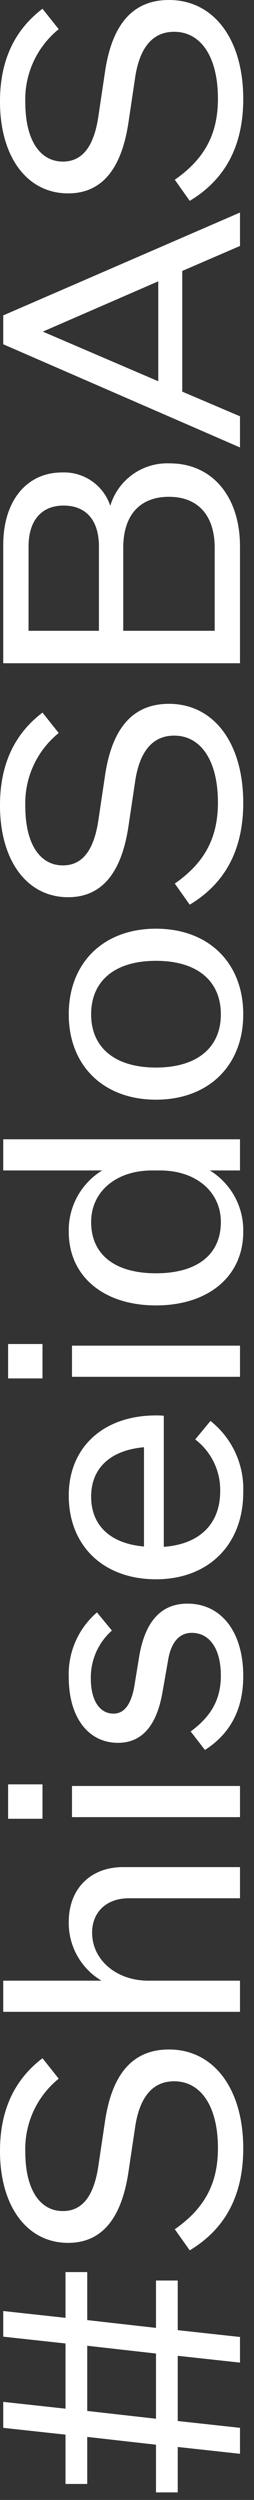
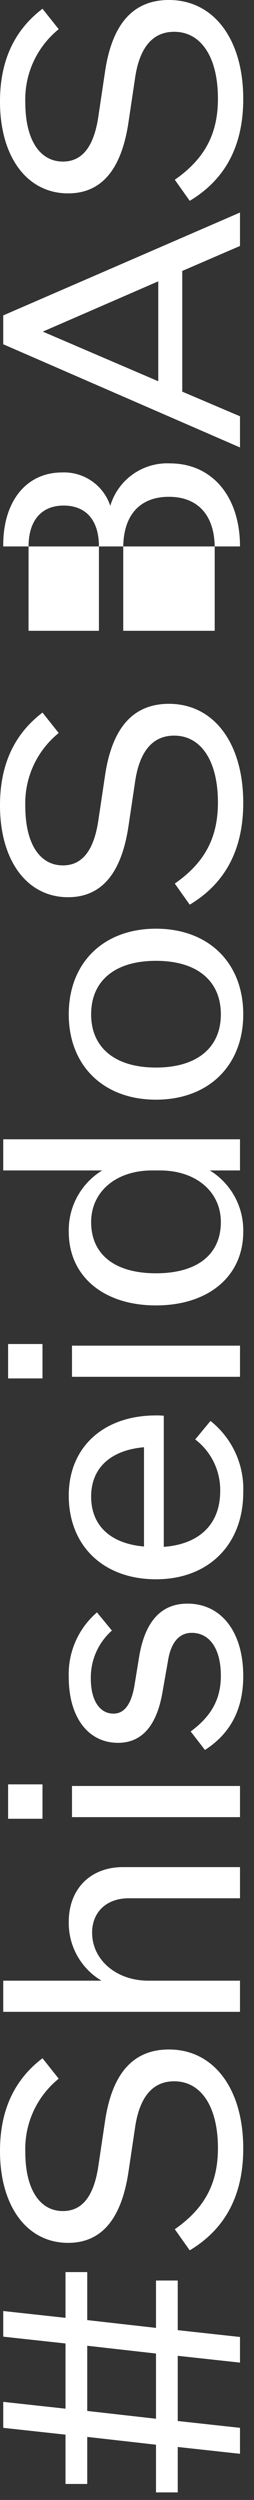
<svg xmlns="http://www.w3.org/2000/svg" width="37" height="364" viewBox="0 0 37 364">
  <rect x="0" y="0" width="37" height="364" fill="#333333" stroke="none" />
-   <path d="M12.708 337.813l10.016 1.134v-6.897h3.165v7.228l9.07.992v3.732l-9.07-.992v9.496l9.07.992v3.78l-9.07-.993v6.614h-3.165v-6.945l-10.016-1.134v6.85H9.543v-7.18l-9.07-.992v-3.78l9.07.992v-9.495l-9.07-.992v-3.732l9.07.992v-6.66h3.165zm0 3.733v9.495l10.016 1.134v-9.495zM27.637 327.653l-2.173-3.071c4.393-3.07 6.282-6.708 6.282-11.81 0-6.047-2.456-9.732-6.377-9.732-3.118 0-5.008 2.268-5.669 6.566l-.992 6.662c-1.039 6.897-3.968 10.298-8.787 10.298-6 0-9.921-5.338-9.921-13.369 0-5.858 2.032-10.346 6.19-13.511l2.36 2.976a13.15 13.15 0 00-4.864 10.677c0 5.385 2.078 8.598 5.479 8.598 2.787 0 4.488-2.126 5.15-6.472l.992-6.661c1.039-6.945 4.11-10.393 9.306-10.393 6.567 0 10.819 5.763 10.819 14.408 0 6.803-2.599 11.716-7.795 14.834zM17.905 271.857H34.96v4.536H18.755c-3.212 0-5.338 1.983-5.338 5.007 0 3.968 3.543 6.992 8.173 6.992h13.369v4.535H.473v-4.535h14.314a9.766 9.766 0 01-4.771-8.551c0-4.819 3.165-7.984 7.89-7.984zM1.182 264.815v-5.007h5.007v5.007zm9.306-.236v-4.535H34.96v4.535zM29.857 254.799l-2.079-2.693c3.07-2.267 4.394-4.771 4.394-8.125 0-3.874-1.607-6.236-4.252-6.236-1.795 0-3.024 1.37-3.448 4.063l-.804 4.582c-.85 4.913-3.024 7.37-6.472 7.37-4.393 0-7.18-3.78-7.18-9.543a11.871 11.871 0 014.11-9.448l2.173 2.645a9.127 9.127 0 00-3.07 6.992c0 3.165 1.275 5.102 3.306 5.102 1.559 0 2.55-1.322 3.024-3.921l.755-4.63c.898-4.96 3.212-7.464 6.992-7.464 4.96 0 8.126 4.157 8.126 10.535 0 4.819-1.843 8.362-5.575 10.77zM23.857 206.138v19.086c5.197-.378 8.22-3.308 8.22-8.126a9.262 9.262 0 00-3.638-7.512l2.221-2.692a12.639 12.639 0 014.772 10.393c0 7.606-5.055 12.66-12.708 12.66s-12.708-4.865-12.708-12.188c0-7.039 5.054-11.668 12.708-11.668a9.172 9.172 0 011.133.047zm-2.881 19.038V210.72c-4.867.426-7.7 3.024-7.7 7.18 0 4.253 2.833 6.851 7.7 7.276zM1.182 200.702v-5.008h5.007v5.008zm9.306-.237v-4.535H34.96v4.535zM.473 165.884h34.486v4.535h-4.394a10.22 10.22 0 014.867 8.929c0 6.471-5.055 10.723-12.708 10.723s-12.708-4.252-12.708-10.723a10.22 10.22 0 014.866-8.929H.472zm22.817 4.535h-1.134c-5.29 0-8.88 3.118-8.88 7.511 0 4.772 3.495 7.465 9.448 7.465s9.448-2.693 9.448-7.465c0-4.393-3.59-7.511-8.882-7.511zM22.724 160.116c-7.654 0-12.708-4.96-12.708-12.424 0-7.511 5.054-12.472 12.708-12.472s12.708 4.96 12.708 12.472c0 7.464-5.055 12.424-12.708 12.424zm0-20.219c-5.953 0-9.449 2.882-9.449 7.795 0 4.866 3.496 7.747 9.449 7.747s9.448-2.881 9.448-7.747c0-4.913-3.496-7.795-9.448-7.795zM27.637 131.721l-2.173-3.07c4.393-3.07 6.282-6.709 6.282-11.81 0-6.048-2.456-9.733-6.377-9.733-3.118 0-5.008 2.268-5.669 6.567l-.992 6.66c-1.04 6.898-3.968 10.3-8.787 10.3-6 0-9.921-5.339-9.921-13.37 0-5.858 2.032-10.346 6.19-13.51l2.36 2.975a13.15 13.15 0 00-4.864 10.677c0 5.385 2.078 8.598 5.479 8.598 2.787 0 4.488-2.126 5.15-6.472l.992-6.66c1.039-6.945 4.11-10.394 9.306-10.394 6.567 0 10.819 5.763 10.819 14.409 0 6.802-2.599 11.716-7.795 14.833zM24.755 67.47c6.141 0 10.204 4.818 10.204 12.093V96.57H.473V79.327c0-6.378 3.401-10.535 8.55-10.535a7.077 7.077 0 017.04 4.866 8.658 8.658 0 018.692-6.189zM4.158 91.845H14.41V79.563c0-3.78-1.843-5.952-5.15-5.952-3.212 0-5.1 2.173-5.1 5.952zm20.455-19.511c-4.252 0-6.66 2.693-6.66 7.417v12.094h13.321V79.752c0-4.724-2.457-7.417-6.66-7.417zM26.55 39.45v17.574l8.409 3.59v4.536L.473 50.127v-4.204l34.486-14.976v4.866zm-3.495 1.512L6.236 48.285l16.819 7.228zM27.637 29.242l-2.173-3.07c4.393-3.071 6.282-6.709 6.282-11.81 0-6.048-2.456-9.733-6.377-9.733-3.118 0-5.008 2.268-5.669 6.567l-.992 6.66c-1.039 6.898-3.968 10.3-8.787 10.3-6 0-9.921-5.339-9.921-13.37C0 8.93 2.032 4.44 6.19 1.276L8.55 4.25a13.15 13.15 0 00-4.864 10.677c0 5.385 2.078 8.598 5.479 8.598 2.787 0 4.488-2.126 5.15-6.472l.992-6.66C16.346 3.447 19.417 0 24.613 0c6.567 0 10.819 5.763 10.819 14.408 0 6.803-2.599 11.716-7.795 14.834z" fill="#fff" />
+   <path d="M12.708 337.813l10.016 1.134v-6.897h3.165v7.228l9.07.992v3.732l-9.07-.992v9.496l9.07.992v3.78l-9.07-.993v6.614h-3.165v-6.945l-10.016-1.134v6.85H9.543v-7.18l-9.07-.992v-3.78l9.07.992v-9.495l-9.07-.992v-3.732l9.07.992v-6.66h3.165zm0 3.733v9.495l10.016 1.134v-9.495zM27.637 327.653l-2.173-3.071c4.393-3.07 6.282-6.708 6.282-11.81 0-6.047-2.456-9.732-6.377-9.732-3.118 0-5.008 2.268-5.669 6.566l-.992 6.662c-1.039 6.897-3.968 10.298-8.787 10.298-6 0-9.921-5.338-9.921-13.369 0-5.858 2.032-10.346 6.19-13.511l2.36 2.976a13.15 13.15 0 00-4.864 10.677c0 5.385 2.078 8.598 5.479 8.598 2.787 0 4.488-2.126 5.15-6.472l.992-6.661c1.039-6.945 4.11-10.393 9.306-10.393 6.567 0 10.819 5.763 10.819 14.408 0 6.803-2.599 11.716-7.795 14.834zM17.905 271.857H34.96v4.536H18.755c-3.212 0-5.338 1.983-5.338 5.007 0 3.968 3.543 6.992 8.173 6.992h13.369v4.535H.473v-4.535h14.314a9.766 9.766 0 01-4.771-8.551c0-4.819 3.165-7.984 7.89-7.984zM1.182 264.815v-5.007h5.007v5.007zm9.306-.236v-4.535H34.96v4.535zM29.857 254.799l-2.079-2.693c3.07-2.267 4.394-4.771 4.394-8.125 0-3.874-1.607-6.236-4.252-6.236-1.795 0-3.024 1.37-3.448 4.063l-.804 4.582c-.85 4.913-3.024 7.37-6.472 7.37-4.393 0-7.18-3.78-7.18-9.543a11.871 11.871 0 014.11-9.448l2.173 2.645a9.127 9.127 0 00-3.07 6.992c0 3.165 1.275 5.102 3.306 5.102 1.559 0 2.55-1.322 3.024-3.921l.755-4.63c.898-4.96 3.212-7.464 6.992-7.464 4.96 0 8.126 4.157 8.126 10.535 0 4.819-1.843 8.362-5.575 10.77zM23.857 206.138v19.086c5.197-.378 8.22-3.308 8.22-8.126a9.262 9.262 0 00-3.638-7.512l2.221-2.692a12.639 12.639 0 014.772 10.393c0 7.606-5.055 12.66-12.708 12.66s-12.708-4.865-12.708-12.188c0-7.039 5.054-11.668 12.708-11.668a9.172 9.172 0 011.133.047zm-2.881 19.038V210.72c-4.867.426-7.7 3.024-7.7 7.18 0 4.253 2.833 6.851 7.7 7.276zM1.182 200.702v-5.008h5.007v5.008zm9.306-.237v-4.535H34.96v4.535zM.473 165.884h34.486v4.535h-4.394a10.22 10.22 0 014.867 8.929c0 6.471-5.055 10.723-12.708 10.723s-12.708-4.252-12.708-10.723a10.22 10.22 0 014.866-8.929H.472zm22.817 4.535h-1.134c-5.29 0-8.88 3.118-8.88 7.511 0 4.772 3.495 7.465 9.448 7.465s9.448-2.693 9.448-7.465c0-4.393-3.59-7.511-8.882-7.511zM22.724 160.116c-7.654 0-12.708-4.96-12.708-12.424 0-7.511 5.054-12.472 12.708-12.472s12.708 4.96 12.708 12.472c0 7.464-5.055 12.424-12.708 12.424zm0-20.219c-5.953 0-9.449 2.882-9.449 7.795 0 4.866 3.496 7.747 9.449 7.747s9.448-2.881 9.448-7.747c0-4.913-3.496-7.795-9.448-7.795zM27.637 131.721l-2.173-3.07c4.393-3.07 6.282-6.709 6.282-11.81 0-6.048-2.456-9.733-6.377-9.733-3.118 0-5.008 2.268-5.669 6.567l-.992 6.66c-1.04 6.898-3.968 10.3-8.787 10.3-6 0-9.921-5.339-9.921-13.37 0-5.858 2.032-10.346 6.19-13.51l2.36 2.975a13.15 13.15 0 00-4.864 10.677c0 5.385 2.078 8.598 5.479 8.598 2.787 0 4.488-2.126 5.15-6.472l.992-6.66c1.039-6.945 4.11-10.394 9.306-10.394 6.567 0 10.819 5.763 10.819 14.409 0 6.802-2.599 11.716-7.795 14.833zM24.755 67.47c6.141 0 10.204 4.818 10.204 12.093H.473V79.327c0-6.378 3.401-10.535 8.55-10.535a7.077 7.077 0 017.04 4.866 8.658 8.658 0 018.692-6.189zM4.158 91.845H14.41V79.563c0-3.78-1.843-5.952-5.15-5.952-3.212 0-5.1 2.173-5.1 5.952zm20.455-19.511c-4.252 0-6.66 2.693-6.66 7.417v12.094h13.321V79.752c0-4.724-2.457-7.417-6.66-7.417zM26.55 39.45v17.574l8.409 3.59v4.536L.473 50.127v-4.204l34.486-14.976v4.866zm-3.495 1.512L6.236 48.285l16.819 7.228zM27.637 29.242l-2.173-3.07c4.393-3.071 6.282-6.709 6.282-11.81 0-6.048-2.456-9.733-6.377-9.733-3.118 0-5.008 2.268-5.669 6.567l-.992 6.66c-1.039 6.898-3.968 10.3-8.787 10.3-6 0-9.921-5.339-9.921-13.37C0 8.93 2.032 4.44 6.19 1.276L8.55 4.25a13.15 13.15 0 00-4.864 10.677c0 5.385 2.078 8.598 5.479 8.598 2.787 0 4.488-2.126 5.15-6.472l.992-6.66C16.346 3.447 19.417 0 24.613 0c6.567 0 10.819 5.763 10.819 14.408 0 6.803-2.599 11.716-7.795 14.834z" fill="#fff" />
</svg>